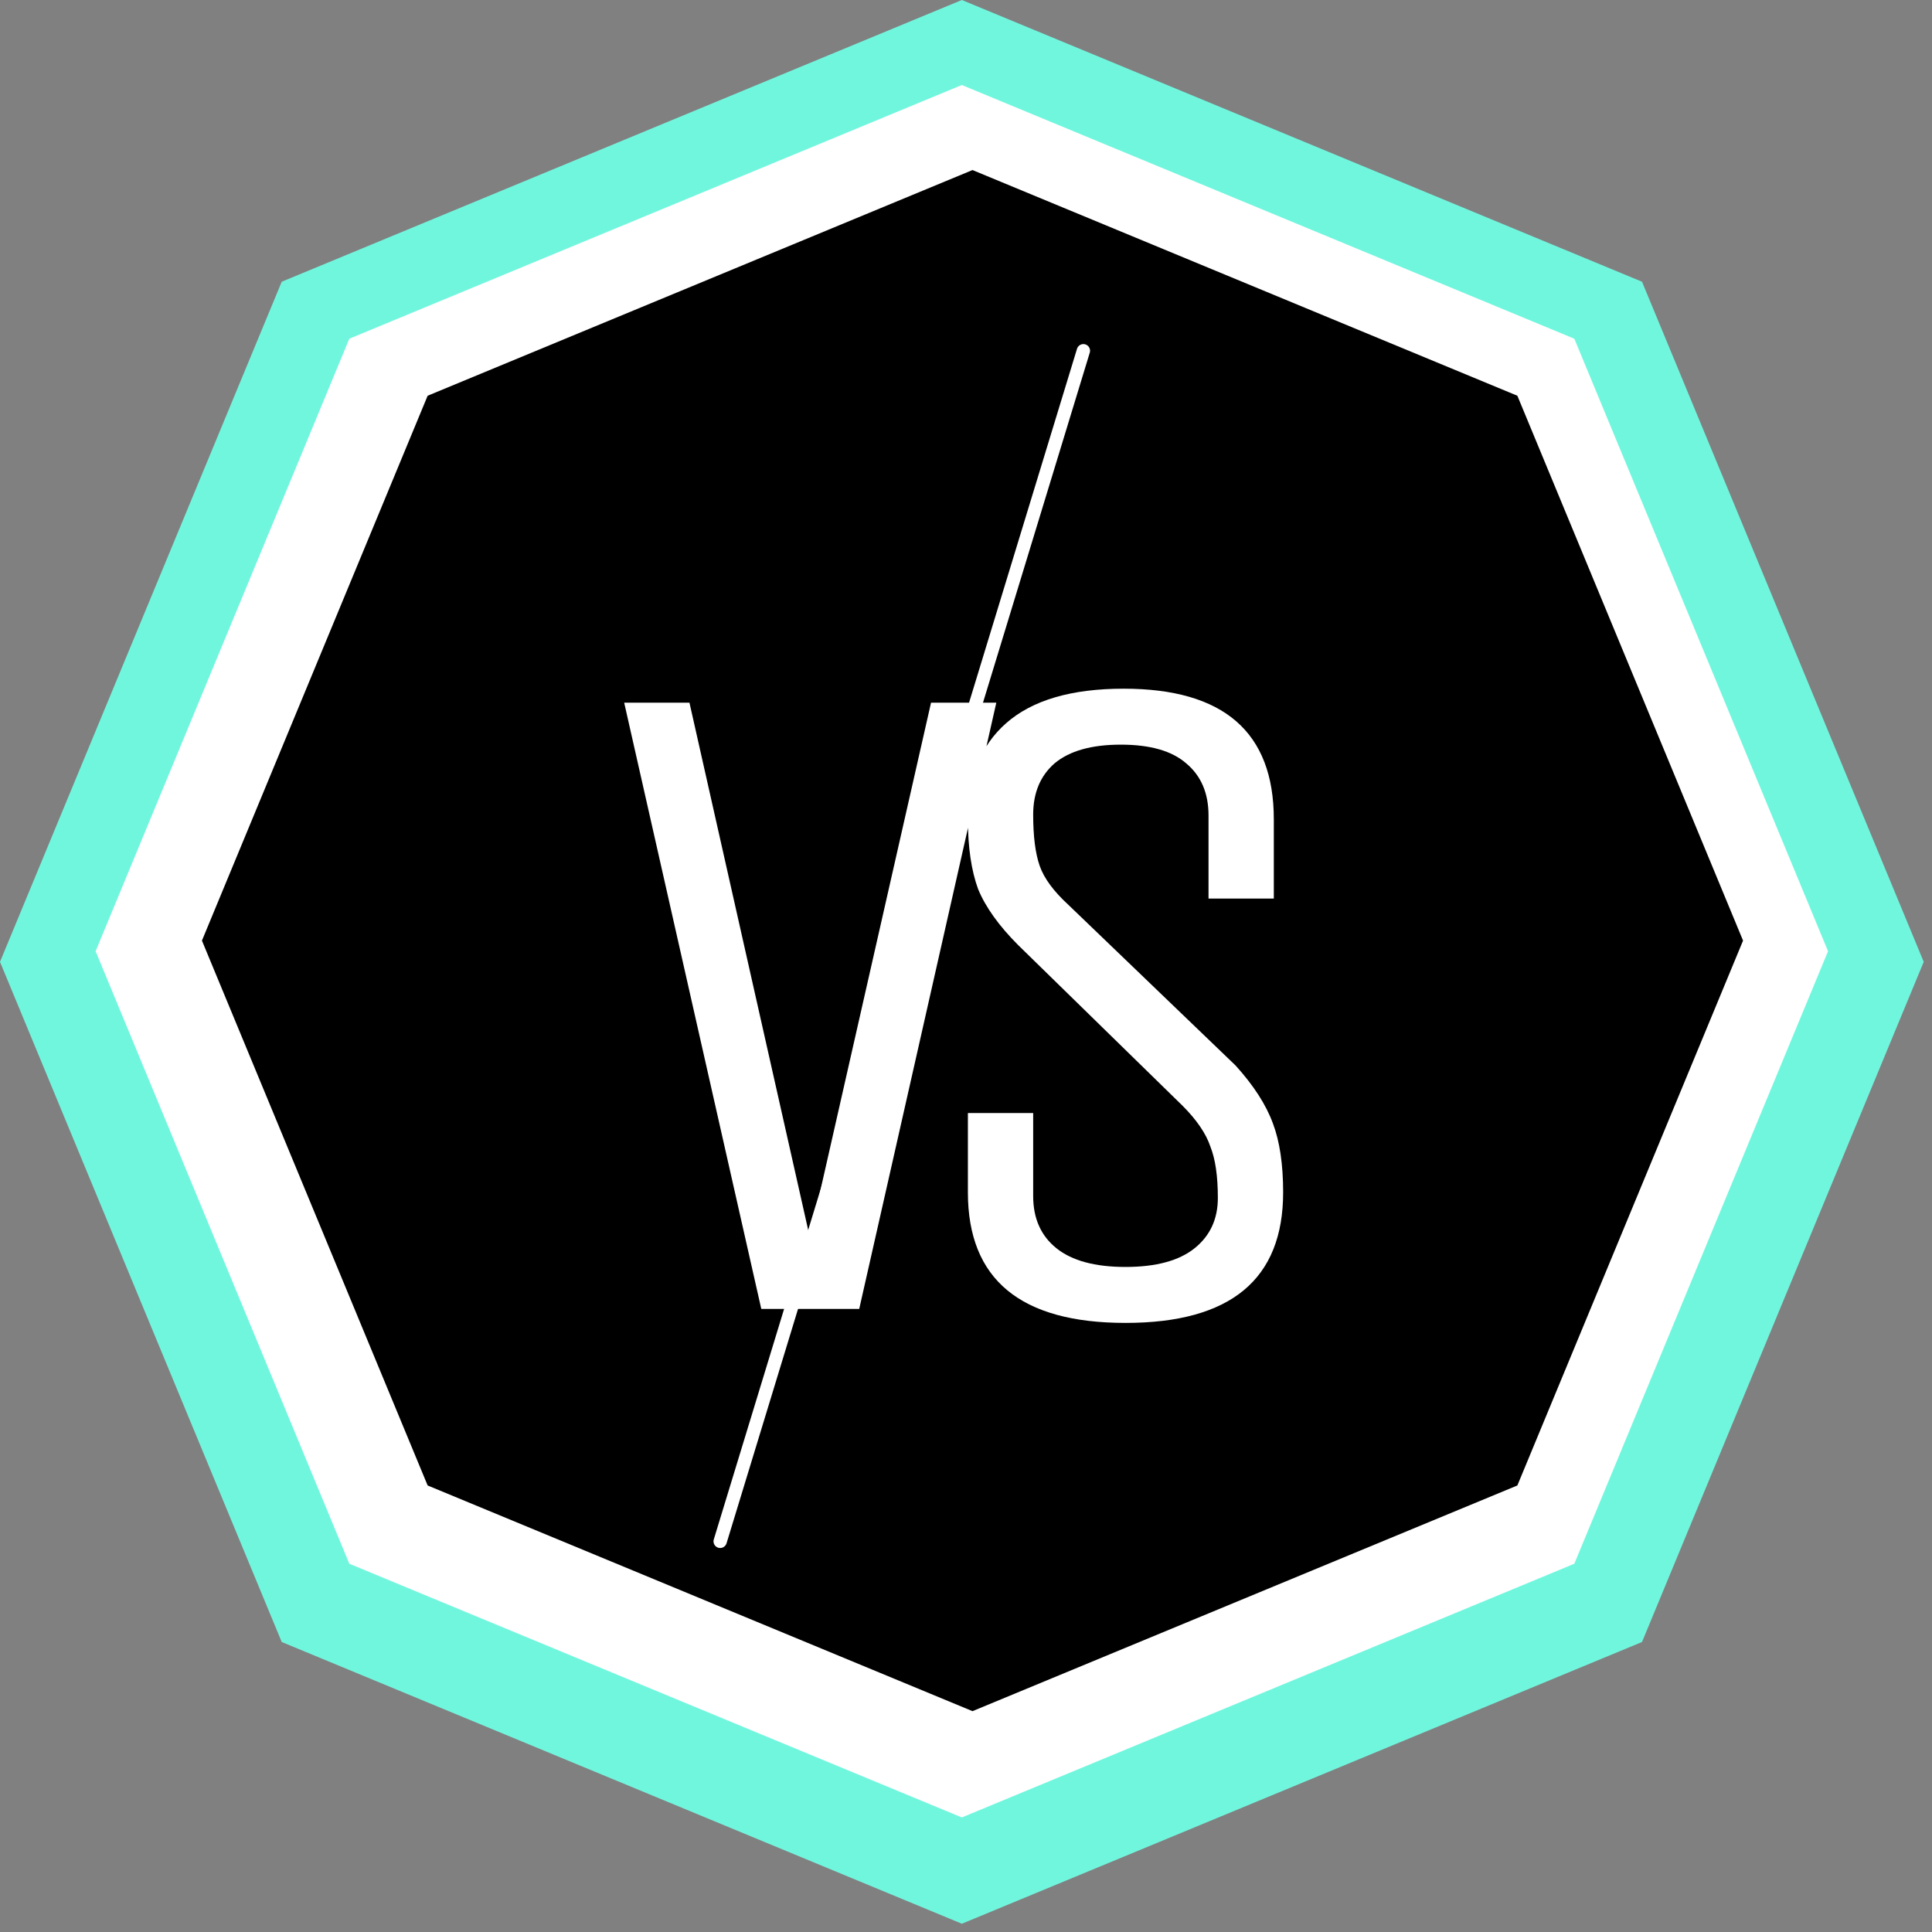
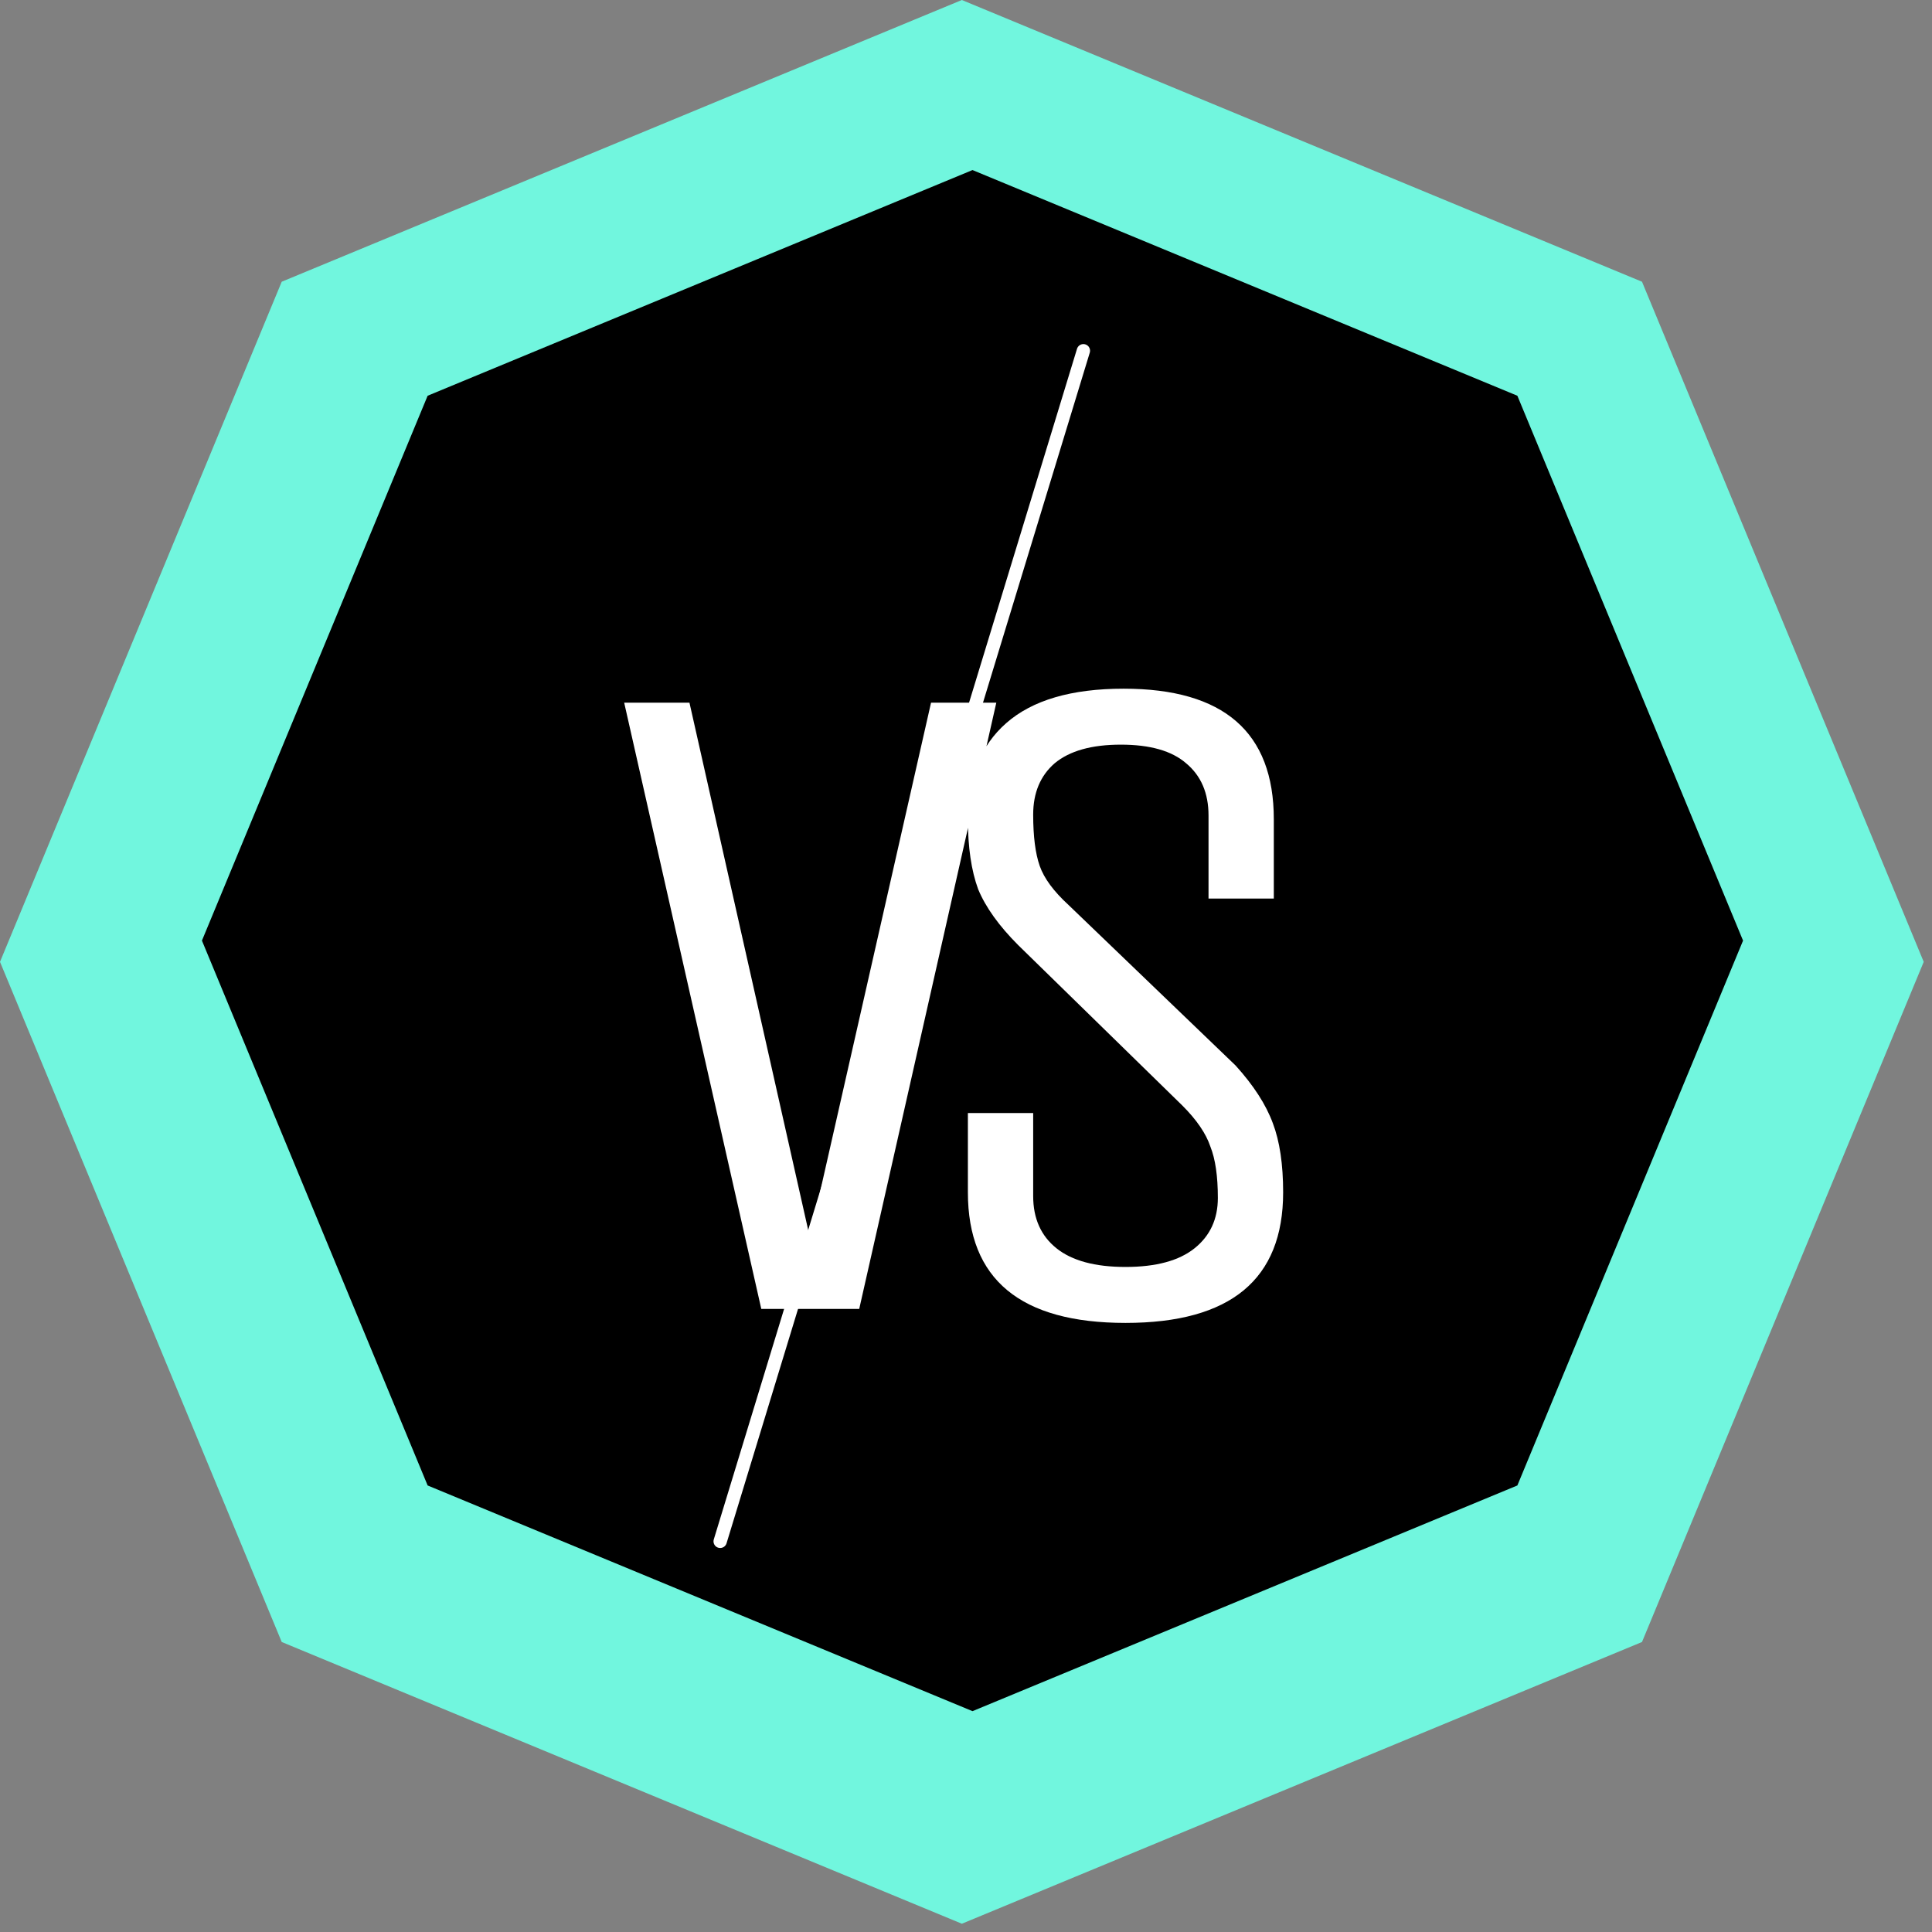
<svg xmlns="http://www.w3.org/2000/svg" width="145" height="145" viewBox="0 0 145 145" fill="none">
  <rect x="0" y="0" width="145" height="145" fill="#808080" stroke="none" />
  <path d="M72.189 0L123.235 21.144L144.379 72.189L123.235 123.235L72.189 144.379L21.144 123.235L0 72.189L21.144 21.144L72.189 0Z" fill="#71F6DE" />
-   <path d="M72.186 6.381L118.155 25.422L137.197 71.391L118.155 117.361L72.186 136.402L26.217 117.361L7.176 71.391L26.217 25.422L72.186 6.381Z" fill="white" />
  <path d="M72.988 12.763L113.881 29.701L130.819 70.594L113.881 111.487L72.988 128.425L32.095 111.487L15.156 70.594L32.095 29.701L72.988 12.763Z" fill="black" />
  <path d="M64.486 98.237H57.136L46.846 52.737H51.745L60.776 92.847L69.876 52.737H74.775L64.486 98.237ZM96.302 89.487C96.302 96.02 92.358 99.287 84.472 99.287C76.585 99.287 72.642 96.02 72.642 89.487V83.537H77.542V89.767C77.542 91.447 78.125 92.754 79.292 93.687C80.458 94.62 82.185 95.087 84.472 95.087C86.758 95.087 88.485 94.62 89.652 93.687C90.818 92.754 91.402 91.493 91.402 89.907C91.402 88.273 91.215 86.99 90.842 86.057C90.515 85.077 89.815 84.05 88.742 82.977L76.422 70.937C74.975 69.49 73.972 68.09 73.412 66.737C72.898 65.337 72.642 63.587 72.642 61.487C72.642 58.36 73.598 55.957 75.512 54.277C77.472 52.55 80.412 51.687 84.332 51.687C91.845 51.687 95.602 54.953 95.602 61.487V67.437H90.702V61.207C90.702 59.527 90.142 58.22 89.022 57.287C87.948 56.353 86.315 55.887 84.122 55.887C81.928 55.887 80.272 56.353 79.152 57.287C78.078 58.22 77.542 59.504 77.542 61.137C77.542 62.77 77.705 64.053 78.032 64.987C78.358 65.92 79.082 66.9 80.202 67.927L92.732 79.967C94.085 81.46 95.018 82.907 95.532 84.307C96.045 85.66 96.302 87.387 96.302 89.487Z" fill="white" />
  <path d="M81.31 26.324L54.05 115.68" stroke="white" stroke-linecap="round" />
</svg>